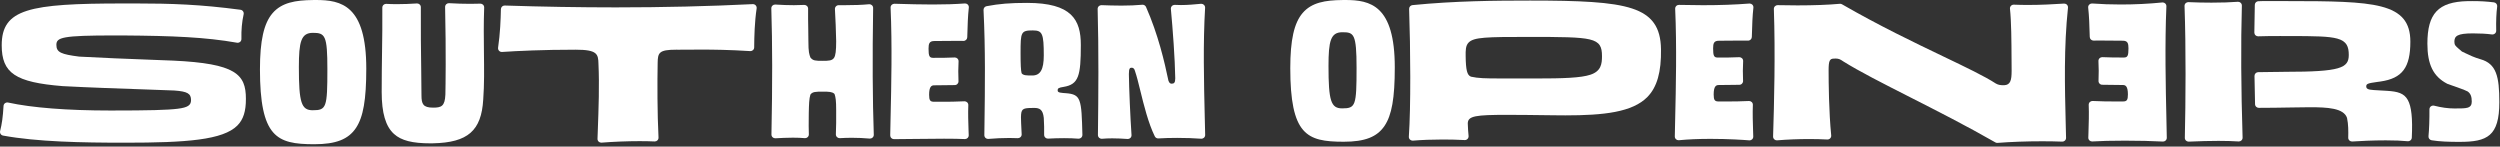
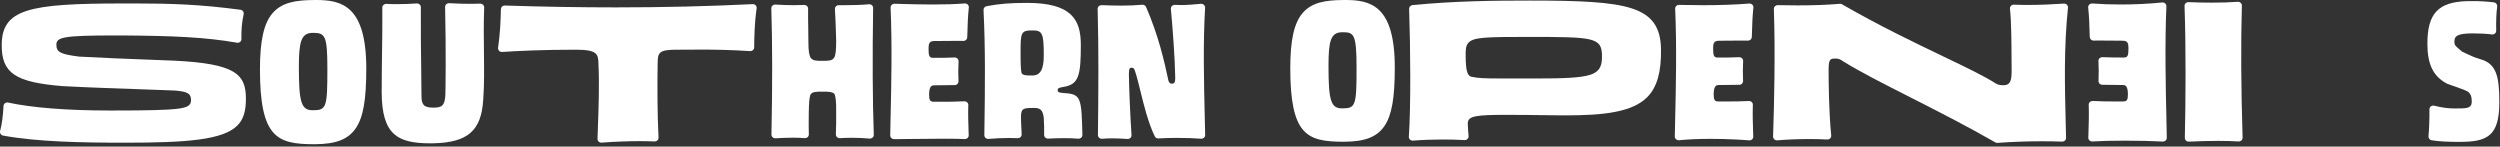
<svg xmlns="http://www.w3.org/2000/svg" width="682" height="40" viewBox="0 0 682 40" fill="none">
  <rect x="0" y="0" width="682" height="40" fill="#333333" stroke="none" />
  <path d="M237.35 37.808C237.32 37.808 237.289 37.808 237.259 37.805C235.665 37.663 234.023 37.588 232.385 37.588C231.272 37.588 230.17 37.622 229.108 37.69C229.088 37.69 229.064 37.69 229.044 37.69C228.779 37.69 228.522 37.584 228.332 37.398C228.125 37.198 228.016 36.916 228.026 36.628C228.121 34.386 228.115 32.554 228.108 31.086C228.108 31.086 228.108 30.374 228.108 30.055C228.108 27.447 227.969 26.571 227.677 25.696C227.657 25.635 227.619 25.581 227.565 25.54C226.951 25.049 226.181 24.998 224.448 24.998C222.532 24.998 221.663 25.028 221.117 25.754C221.094 25.785 221.077 25.818 221.066 25.856C220.734 26.911 220.687 28.41 220.636 30.774C220.636 31.296 220.629 31.822 220.622 32.358V32.402C220.609 33.664 220.592 35.081 220.653 36.631C220.663 36.923 220.551 37.205 220.337 37.408C220.147 37.588 219.896 37.69 219.635 37.69C219.608 37.69 219.577 37.69 219.547 37.686C218.529 37.598 217.464 37.557 216.291 37.557C214.632 37.557 212.96 37.646 211.525 37.724C211.505 37.724 211.488 37.724 211.468 37.724C211.206 37.724 210.952 37.622 210.762 37.439C210.559 37.242 210.447 36.971 210.45 36.686C210.728 22.729 210.718 12.122 210.416 2.29C210.406 2.005 210.521 1.726 210.725 1.526C210.915 1.343 211.169 1.241 211.434 1.241C211.454 1.241 211.474 1.241 211.498 1.241C213.353 1.357 215.015 1.414 216.576 1.414C217.553 1.414 218.495 1.391 219.381 1.343C219.398 1.343 219.418 1.343 219.435 1.343C219.696 1.343 219.951 1.445 220.14 1.628C220.344 1.821 220.456 2.093 220.452 2.374C220.429 4.403 220.459 6.085 220.49 7.71C220.514 8.931 220.53 10.053 220.53 11.278C220.53 14.208 220.758 14.812 221.07 15.65C221.083 15.687 221.104 15.721 221.131 15.752C221.823 16.559 222.423 16.596 224.397 16.596C226.096 16.596 227.005 16.559 227.531 15.772C227.948 15.117 228.108 13.883 228.108 11.227C228.06 8.195 227.921 5.362 227.769 2.486C227.755 2.205 227.857 1.933 228.05 1.73C228.243 1.53 228.508 1.414 228.786 1.414H228.793C229.261 1.418 229.729 1.421 230.201 1.421C232.968 1.421 235.217 1.336 237.076 1.157C237.11 1.157 237.14 1.153 237.174 1.153C237.428 1.153 237.676 1.248 237.866 1.425C238.08 1.621 238.198 1.899 238.192 2.188C237.978 15.568 238.039 27.199 238.368 36.75C238.378 37.042 238.263 37.323 238.049 37.523C237.859 37.703 237.608 37.802 237.35 37.802V37.808Z" fill="white" />
  <path d="M243.87 37.961C243.598 37.961 243.337 37.852 243.147 37.659C242.954 37.466 242.849 37.201 242.852 36.926C242.876 35.39 242.917 33.545 242.964 31.483C243.14 23.814 243.405 12.255 242.954 2.089C242.94 1.808 243.045 1.533 243.246 1.33C243.436 1.136 243.7 1.024 243.971 1.024C243.982 1.024 244.528 1.038 244.528 1.038C247.95 1.136 251.169 1.228 254.452 1.228C257.735 1.228 260.557 1.136 263.21 0.943C263.233 0.943 263.261 0.943 263.284 0.943C263.559 0.943 263.824 1.055 264.017 1.255C264.227 1.472 264.329 1.771 264.295 2.072C264.047 4.304 263.949 6.824 263.868 10.165C263.854 10.718 263.403 11.159 262.85 11.159C262.843 11.159 262.84 11.159 262.833 11.159C262.28 11.149 261.69 11.146 261.053 11.146C259.977 11.146 258.895 11.159 257.84 11.169H257.776C256.786 11.179 255.816 11.193 254.89 11.193C253.543 11.193 253.306 11.864 253.306 13.279C253.306 15.311 253.543 15.779 254.578 15.779C256.446 15.779 258.563 15.779 260.428 15.68C260.445 15.68 260.466 15.68 260.483 15.68C260.751 15.68 261.012 15.789 261.202 15.979C261.405 16.182 261.514 16.464 261.497 16.752C261.402 18.502 261.395 20.269 261.476 22.152C261.49 22.43 261.385 22.698 261.195 22.898C261.005 23.098 260.737 23.21 260.462 23.21C259.574 23.21 258.658 23.227 257.769 23.241C256.803 23.258 255.826 23.274 254.839 23.274C254.123 23.274 253.462 23.587 253.462 25.863C253.462 27.352 253.747 27.759 254.784 27.759H257.189C258.838 27.762 260.696 27.748 263.091 27.633C263.108 27.633 263.122 27.633 263.138 27.633C263.406 27.633 263.664 27.738 263.858 27.928C264.061 28.128 264.17 28.406 264.156 28.691C264.061 30.916 264.146 33.331 264.217 35.461C264.217 35.461 264.251 36.455 264.265 36.889C264.275 37.174 264.163 37.449 263.959 37.646C263.769 37.832 263.512 37.937 263.247 37.937C263.23 37.937 263.213 37.937 263.196 37.937C261.833 37.869 259.981 37.836 257.539 37.836C255.097 37.836 252.288 37.869 249.619 37.903C247.584 37.927 245.637 37.954 243.873 37.961H243.866H243.87Z" fill="white" />
  <path d="M269.545 37.9C269.291 37.9 269.04 37.805 268.853 37.629C268.643 37.432 268.524 37.157 268.528 36.869L268.565 33.979C268.704 23.522 268.836 13.649 268.307 2.737C268.284 2.232 268.633 1.784 269.132 1.689C272.544 1.034 275.545 0.79 280.202 0.79C292.362 0.79 294.851 5.376 294.851 12.265C294.851 20.656 294.268 23.027 290.157 23.702C288.756 23.902 288.526 24.143 288.526 24.608C288.526 24.991 288.631 25.269 290.015 25.367C290.201 25.381 290.391 25.394 290.598 25.411C292.989 25.561 293.926 26.069 294.465 27.497C295.075 29.112 295.147 31.832 295.279 36.774C295.286 37.062 295.17 37.35 294.96 37.551C294.77 37.73 294.516 37.836 294.258 37.836C294.231 37.836 294.204 37.836 294.177 37.832C293.095 37.74 291.751 37.69 290.293 37.69C288.834 37.69 287.379 37.734 285.918 37.815C285.897 37.815 285.88 37.815 285.86 37.815C285.595 37.815 285.344 37.713 285.154 37.53C284.951 37.334 284.839 37.062 284.842 36.777C284.876 35.119 284.829 33.999 284.744 32.164C284.507 29.882 283.604 29.441 282.122 29.441C281.919 29.441 281.705 29.448 281.478 29.454C281.467 29.454 281.44 29.454 281.43 29.454C278.815 29.454 278.574 29.868 278.52 31.964C278.52 32.816 278.584 34.098 278.659 35.58L278.71 36.625C278.724 36.913 278.615 37.191 278.411 37.395C278.222 37.584 277.96 37.693 277.692 37.693C277.675 37.693 277.658 37.693 277.642 37.693C276.943 37.659 276.173 37.642 275.352 37.642C273.524 37.642 271.546 37.73 269.637 37.893C269.606 37.893 269.579 37.897 269.549 37.897L269.545 37.9ZM281.81 8.296C278.489 8.296 278.411 8.73 278.411 14.446C278.411 17.573 278.493 19.211 278.683 19.927C278.696 19.985 278.727 20.039 278.771 20.079C279.266 20.575 279.995 20.595 281.607 20.595C283.808 20.595 284.744 18.957 284.744 15.121C284.744 9.192 284.361 8.3 281.813 8.3L281.81 8.296Z" fill="white" />
  <path d="M307.581 37.91C306.038 37.808 304.739 37.74 303.419 37.74C302.446 37.74 301.53 37.778 300.621 37.856C300.591 37.856 300.563 37.859 300.533 37.859C300.278 37.859 300.031 37.764 299.841 37.588C299.631 37.391 299.512 37.116 299.515 36.831C299.648 25.659 299.749 13.805 299.437 2.452C299.431 2.171 299.539 1.899 299.739 1.703C299.929 1.513 300.187 1.408 300.455 1.408C300.468 1.408 300.479 1.408 300.492 1.408C302.12 1.465 304.016 1.53 305.916 1.53C308.015 1.53 309.881 1.452 311.614 1.296C311.644 1.296 311.675 1.292 311.705 1.292C312.106 1.292 312.472 1.526 312.635 1.899C315.932 9.368 317.699 16.942 318.743 21.989C318.743 22.003 318.75 22.016 318.754 22.03C318.988 22.725 319.381 22.83 319.595 22.83C320.266 22.83 320.609 22.603 320.609 21.351C320.527 15.996 319.937 8.069 319.415 2.442C319.388 2.147 319.49 1.855 319.697 1.642C319.89 1.442 320.154 1.33 320.429 1.33C320.446 1.33 320.466 1.33 320.487 1.33C321.046 1.36 321.596 1.377 322.169 1.377C324.028 1.377 325.754 1.214 327.579 1.041H327.616C327.647 1.034 327.681 1.034 327.711 1.034C327.976 1.034 328.24 1.136 328.43 1.319C328.644 1.526 328.77 1.815 328.753 2.11C328.179 11.736 328.427 22.257 328.668 32.432L328.675 32.683C328.709 34.064 328.739 35.438 328.77 36.804C328.776 37.093 328.661 37.367 328.454 37.564C328.264 37.744 328.013 37.842 327.755 37.842C327.732 37.842 327.705 37.842 327.681 37.842C325.727 37.696 323.461 37.618 321.138 37.618C319.323 37.618 317.546 37.666 315.999 37.761C315.979 37.761 315.959 37.761 315.938 37.761C315.552 37.761 315.196 37.54 315.026 37.191C313.255 33.589 312.045 28.671 311.075 24.719C310.559 22.623 310.118 20.829 309.677 19.547C309.667 19.516 309.657 19.483 309.65 19.452C309.446 18.584 309.039 18.472 308.71 18.472C308.27 18.472 307.958 18.597 307.958 20.212C308.005 24.088 308.337 31.863 308.677 36.835C308.697 37.127 308.588 37.415 308.381 37.622C308.192 37.815 307.93 37.92 307.662 37.92C307.639 37.92 307.618 37.92 307.595 37.92L307.581 37.91Z" fill="white" />
  <path d="M85.744 39.345C80.419 39.345 76.871 38.812 74.504 36.099C72.024 33.257 70.915 27.959 70.915 18.923C70.915 11.101 71.97 6.38 74.341 3.612C76.844 0.689 80.582 0.058 85.422 0.007C85.676 0.003 85.927 0 86.171 0C93.128 0 99.922 1.445 99.922 18.709C99.922 27.233 99.101 31.93 97.09 34.929C95.014 38.022 91.619 39.345 85.741 39.345H85.744ZM85.368 8.958C82.111 8.958 81.531 11.413 81.531 18.333C81.531 27.989 82.203 30.075 85.313 30.075C89.048 30.075 89.309 29.342 89.309 18.872C89.309 9.694 88.712 8.958 85.364 8.958H85.368Z" fill="white" />
  <path d="M117.481 39.104C112.464 39.104 109.476 38.341 107.492 36.55C105.196 34.478 104.124 30.835 104.124 25.093C104.124 20.863 104.175 17.407 104.222 14.062C104.28 10.179 104.331 6.509 104.297 2.079C104.297 1.798 104.409 1.526 104.612 1.333C104.802 1.153 105.053 1.055 105.315 1.055C105.335 1.055 105.355 1.055 105.376 1.055C106.257 1.109 107.251 1.133 108.323 1.133C110.002 1.133 111.918 1.065 113.716 0.943C113.74 0.943 113.764 0.943 113.787 0.943C114.045 0.943 114.296 1.041 114.486 1.218C114.693 1.411 114.808 1.682 114.805 1.967C114.761 8.188 114.842 14.134 114.907 18.913C114.944 21.724 114.978 24.129 114.978 25.995C114.978 28.369 115.415 29.363 118.132 29.363C120.371 29.363 121.368 29.027 121.5 25.798C121.551 23.393 121.7 14.507 121.426 1.91C121.419 1.625 121.531 1.353 121.738 1.153C121.928 0.97 122.182 0.868 122.443 0.868C122.463 0.868 122.484 0.868 122.504 0.868C124.516 0.987 126.469 1.045 128.304 1.045C129.233 1.045 130.149 1.028 131.028 0.997C131.041 0.997 131.051 0.997 131.065 0.997C131.333 0.997 131.594 1.106 131.784 1.296C131.984 1.496 132.093 1.77 132.083 2.052C131.923 6.38 131.971 10.399 132.018 14.286C132.072 18.804 132.127 23.068 131.825 27.134C131.336 35.648 127.626 38.894 118.129 39.094C117.912 39.094 117.698 39.097 117.484 39.097L117.481 39.104Z" fill="white" />
  <path d="M34.06 38.928C22.287 38.928 10.114 38.694 0.834 36.987C0.556 36.937 0.311 36.77 0.159 36.533C0.006 36.296 -0.038 36.004 0.033 35.729C0.525 33.833 0.803 31.791 0.963 28.905C0.98 28.606 1.125 28.332 1.363 28.152C1.543 28.016 1.76 27.945 1.977 27.945C2.048 27.945 2.123 27.952 2.194 27.969C8.703 29.397 18.373 30.15 30.159 30.15C40.738 30.15 45.711 30.017 48.512 29.661C51.205 29.319 52.114 28.725 52.114 27.317C52.114 25.523 51.141 24.957 47.593 24.692C46.06 24.621 43.285 24.526 39.768 24.404C33.164 24.18 24.142 23.872 17.101 23.495C4.195 22.46 0.467 19.961 0.467 12.35C0.467 2.442 7.919 0.946 33.541 0.946C34.569 0.943 35.572 0.94 36.549 0.94C46.935 0.94 54.641 1.214 65.603 2.663C65.885 2.7 66.139 2.852 66.305 3.087C66.468 3.321 66.526 3.612 66.465 3.89C65.997 5.997 65.8 8.201 65.861 10.627C65.868 10.932 65.739 11.223 65.508 11.424C65.322 11.583 65.088 11.671 64.844 11.671C64.786 11.671 64.725 11.664 64.667 11.654C55.998 10.124 47.077 9.775 33.649 9.673C32.812 9.673 32.014 9.67 31.251 9.67C16.938 9.67 15.381 10.192 15.381 12.248C15.381 14.303 16.707 14.812 21.602 15.443C27.53 15.779 34.49 16.047 41.861 16.328C43.648 16.396 45.443 16.464 47.247 16.535C64.328 17.332 67.082 20.259 67.082 26.951C67.099 30.357 66.38 32.605 64.752 34.244C60.834 38.181 50.944 38.928 34.063 38.928H34.06Z" fill="white" />
  <path d="M164.013 38.914C163.752 38.914 163.501 38.812 163.311 38.633C163.101 38.432 162.989 38.151 162.999 37.863L163.067 35.967C163.304 29.434 163.532 23.268 163.26 17.417C163.203 14.734 162.931 13.557 157.063 13.557C148.075 13.557 141.166 13.893 136.953 14.174C136.93 14.174 136.909 14.174 136.886 14.174C136.604 14.174 136.333 14.056 136.139 13.849C135.929 13.621 135.834 13.316 135.878 13.011C136.451 9.1 136.591 5.342 136.645 2.507C136.652 2.235 136.764 1.977 136.96 1.787C137.15 1.608 137.401 1.509 137.662 1.509C137.673 1.509 137.683 1.509 137.696 1.509C148.034 1.845 158.217 2.011 167.961 2.015C180.884 2.015 193.464 1.716 205.356 1.129C205.373 1.129 205.39 1.129 205.407 1.129C205.695 1.129 205.966 1.252 206.16 1.465C206.363 1.692 206.458 1.998 206.411 2.3C205.858 5.997 205.763 9.921 205.742 12.93C205.742 13.211 205.624 13.476 205.42 13.665C205.23 13.842 204.983 13.94 204.725 13.94C204.705 13.94 204.681 13.94 204.661 13.94C198.908 13.577 194.526 13.53 191.351 13.53C190.076 13.53 188.902 13.54 187.813 13.547C186.874 13.554 186.002 13.56 185.185 13.56C184.937 13.56 184.7 13.557 184.473 13.557C179.704 13.557 179.459 14.425 179.409 17.166C179.307 22.413 179.307 30.892 179.643 37.52C179.656 37.805 179.551 38.087 179.348 38.29C179.158 38.483 178.896 38.589 178.625 38.589C178.608 38.589 178.595 38.589 178.578 38.589C177.333 38.531 175.952 38.504 174.47 38.504C171.146 38.504 167.364 38.653 164.088 38.914C164.061 38.914 164.034 38.914 164.006 38.914H164.013Z" fill="white" />
  <path d="M366.56 38.666C361.326 38.666 357.84 38.144 355.513 35.478C353.074 32.683 351.989 27.477 351.989 18.597C351.989 10.911 353.027 6.271 355.353 3.555C357.816 0.678 361.489 0.058 366.244 0.007C366.495 0.003 366.74 0 366.984 0C373.822 0 380.497 1.421 380.497 18.384C380.497 26.755 379.69 31.374 377.712 34.322C375.67 37.367 372.336 38.666 366.56 38.666ZM366.19 8.795C362.985 8.795 362.415 11.21 362.415 18.017C362.415 27.514 363.077 29.566 366.136 29.566C369.813 29.566 370.07 28.847 370.07 18.546C370.07 9.154 369.328 8.795 366.19 8.795Z" fill="white" />
  <path d="M544.85 38.985C544.674 38.985 544.497 38.938 544.345 38.85C536.52 34.362 528.268 30.17 520.985 26.473C513.568 22.708 507.167 19.455 502.822 16.735C502.805 16.725 502.788 16.711 502.771 16.701C502.001 16.148 501.513 15.972 500.77 15.972C500.638 15.972 500.496 15.979 500.34 15.986C500.326 15.986 500.309 15.986 500.295 15.986C499.115 15.996 498.844 16.603 498.844 19.228C498.844 22.406 498.912 30.492 499.553 36.937C499.583 37.232 499.481 37.527 499.274 37.74C499.081 37.941 498.817 38.056 498.538 38.056C498.522 38.056 498.501 38.056 498.484 38.056C496.934 37.971 495.269 37.931 493.532 37.931C490.585 37.931 487.566 38.053 484.802 38.283C484.775 38.283 484.744 38.287 484.717 38.287C484.456 38.287 484.205 38.188 484.015 38.005C483.804 37.805 483.689 37.523 483.699 37.235C483.991 28.087 484.327 14.53 483.91 2.456C483.899 2.174 484.005 1.903 484.205 1.706C484.395 1.513 484.656 1.404 484.927 1.404C484.934 1.404 484.944 1.404 484.951 1.404C486.796 1.448 488.614 1.469 490.354 1.469C494.814 1.469 498.698 1.323 501.896 1.038C501.927 1.038 501.957 1.034 501.988 1.034C502.164 1.034 502.341 1.082 502.497 1.17C512.618 7.004 522.267 11.627 530.025 15.345C536.374 18.387 541.384 20.785 544.46 22.783C545.21 23.22 545.84 23.251 546.719 23.251C548.456 23.18 548.771 21.874 548.771 19.333C548.764 18.431 548.761 17.529 548.754 16.633C548.723 11.078 548.696 5.841 548.32 2.401C548.289 2.106 548.384 1.811 548.588 1.594C548.781 1.387 549.049 1.272 549.331 1.272C549.344 1.272 549.358 1.272 549.371 1.272C550.66 1.326 551.949 1.35 553.302 1.35C556.762 1.35 560.042 1.174 563.067 0.98C563.088 0.98 563.111 0.98 563.132 0.98C563.41 0.98 563.675 1.092 563.868 1.292C564.075 1.509 564.177 1.804 564.146 2.103C563.006 12.882 563.274 23.614 563.532 33.993L563.539 34.264C563.566 35.38 563.593 36.492 563.62 37.595C563.627 37.876 563.518 38.148 563.318 38.344C563.128 38.531 562.871 38.636 562.606 38.636C562.593 38.636 562.579 38.636 562.565 38.636C560.876 38.572 559.048 38.538 557.132 38.538C552.943 38.538 548.612 38.694 544.935 38.978C544.908 38.978 544.884 38.978 544.857 38.978L544.85 38.985Z" fill="white" />
  <path d="M671.048 38.704C668.057 38.704 665.605 38.629 663.346 38.266C662.816 38.181 662.443 37.7 662.494 37.164C662.674 35.298 662.772 32.487 662.752 29.824C662.752 29.509 662.894 29.21 663.142 29.014C663.322 28.871 663.546 28.796 663.77 28.796C663.854 28.796 663.939 28.807 664.021 28.827C666.029 29.339 667.826 29.587 669.515 29.587H669.698C671.337 29.587 672.419 29.587 673.138 29.38C673.938 29.146 674.298 28.637 674.298 27.731C674.298 26.341 673.982 25.54 673.209 24.974C673.192 24.96 673.175 24.953 673.161 24.943C672.263 24.492 670.757 23.966 669.159 23.407C668.677 23.237 668.189 23.068 667.711 22.895C667.667 22.878 667.623 22.861 667.582 22.837C663.803 20.866 662.192 17.6 662.192 11.919C662.192 3.66 665.157 0.512 673.124 0.309C673.582 0.302 674.02 0.299 674.437 0.299C676.679 0.299 678.392 0.397 680.349 0.644C680.617 0.678 680.861 0.817 681.027 1.031C681.193 1.245 681.264 1.516 681.231 1.788C680.993 3.589 680.905 5.8 680.966 8.364C680.973 8.659 680.851 8.944 680.63 9.144C680.444 9.314 680.199 9.405 679.948 9.405C679.904 9.405 679.864 9.405 679.82 9.399C678.246 9.199 676.635 9.107 674.596 9.107C670.306 9.107 669.553 9.846 669.553 11.403C669.553 12.261 669.861 12.567 670.753 13.316C670.981 13.506 671.248 13.737 671.571 14.022C671.598 14.046 671.625 14.062 671.652 14.076C671.964 14.222 672.263 14.364 672.558 14.507C673.765 15.09 674.905 15.64 676.669 16.155C681.044 17.383 681.817 20.917 681.817 27.884C681.817 37.14 678.497 38.7 671.055 38.7L671.048 38.704Z" fill="white" />
-   <path d="M641.614 38.599C641.353 38.599 641.099 38.497 640.909 38.314C640.702 38.114 640.59 37.839 640.597 37.554C640.644 35.79 640.638 33.921 640.278 32.202C640.278 32.185 640.271 32.175 640.268 32.161C639.359 29.478 634.939 29.254 630.103 29.254C628.583 29.254 626.904 29.285 625.13 29.319C623.675 29.346 622.128 29.376 620.5 29.39C617.248 29.4 616.529 29.404 616.264 29.42C616.24 29.42 616.22 29.42 616.196 29.42C615.942 29.42 615.698 29.326 615.511 29.156C615.308 28.969 615.185 28.708 615.179 28.43C615.111 25.761 615.063 23.241 615.026 20.721C615.023 20.449 615.128 20.188 615.314 19.995C615.501 19.801 615.762 19.689 616.03 19.686C617.36 19.672 619.286 19.645 620.877 19.622H621.101C622.373 19.601 623.356 19.588 623.499 19.588C638.484 19.588 640.746 18.553 640.746 14.995C640.746 12.767 640.217 11.24 637.592 10.525C635.299 9.901 631.615 9.833 624.33 9.833H623.665C623.217 9.833 622.637 9.829 621.976 9.829C619.527 9.829 617.533 9.857 616.04 9.907C616.027 9.907 616.016 9.907 616.003 9.907C615.738 9.907 615.484 9.806 615.294 9.619C615.094 9.426 614.985 9.158 614.985 8.883C615.006 6.244 615.046 3.768 615.111 1.316C615.124 0.77 615.565 0.336 616.108 0.326C616.451 0.319 616.688 0.315 616.851 0.312C616.929 0.312 617.003 0.305 617.071 0.298C617.112 0.295 617.153 0.292 617.193 0.292C617.234 0.292 617.275 0.292 617.316 0.298H623.845C635.906 0.298 644.212 0.397 649.548 1.767C655.154 3.205 657.546 6.078 657.546 11.369C657.546 18.434 655.334 21.378 649.382 22.237L648.479 22.359C645.766 22.725 645.512 22.908 645.512 23.61C645.512 23.773 645.512 24.265 646.512 24.451C647.045 24.55 647.845 24.59 649.059 24.655C649.673 24.689 650.392 24.726 651.227 24.78C654.066 24.964 655.802 25.411 656.84 27.26C657.847 29.054 658.187 32.232 657.939 37.561C657.926 37.839 657.8 38.1 657.586 38.283C657.4 38.443 657.166 38.531 656.922 38.531C656.888 38.531 656.854 38.531 656.82 38.527C655.226 38.368 653.211 38.287 650.823 38.287C647.285 38.287 643.897 38.456 641.675 38.602C641.655 38.602 641.631 38.602 641.611 38.602L641.614 38.599Z" fill="white" />
  <path d="M597.04 38.633C596.775 38.633 596.517 38.527 596.327 38.344C596.127 38.148 596.015 37.876 596.022 37.595C596.249 27.708 596.348 13.069 595.941 1.638C595.93 1.353 596.039 1.079 596.242 0.878C596.432 0.689 596.69 0.583 596.958 0.583C596.972 0.583 596.989 0.583 597.006 0.583C599.027 0.675 601.198 0.722 603.284 0.722C605.994 0.722 608.483 0.641 610.485 0.488C610.512 0.488 610.535 0.488 610.563 0.488C610.824 0.488 611.075 0.587 611.265 0.77C611.475 0.97 611.587 1.248 611.58 1.536C611.288 11.892 611.356 24.004 611.78 37.54C611.79 37.829 611.675 38.103 611.468 38.303C611.278 38.487 611.024 38.589 610.763 38.589C610.739 38.589 610.719 38.589 610.695 38.589C609.135 38.487 607.29 38.432 605.207 38.432C602.782 38.432 600.051 38.504 597.087 38.639C597.07 38.639 597.056 38.639 597.04 38.639V38.633Z" fill="white" />
  <path d="M477.282 38.287C477.255 38.287 477.227 38.287 477.2 38.287C475.674 38.164 471.597 37.883 466.655 37.883C463.402 37.883 460.492 38.008 458.003 38.253C457.969 38.253 457.935 38.256 457.904 38.256C457.65 38.256 457.402 38.161 457.216 37.988C457.002 37.791 456.883 37.513 456.887 37.225C456.911 35.722 456.951 33.928 456.999 31.937C457.175 24.231 457.443 12.584 456.989 2.395C456.975 2.113 457.08 1.838 457.277 1.638C457.467 1.442 457.731 1.333 458.003 1.333C458.009 1.333 458.02 1.333 458.026 1.333C460.428 1.391 462.571 1.418 464.586 1.418C469.179 1.418 473.317 1.272 477.234 0.967C477.261 0.967 477.285 0.967 477.312 0.967C477.587 0.967 477.851 1.079 478.045 1.275C478.255 1.492 478.357 1.794 478.326 2.096C478.079 4.325 477.98 6.807 477.899 10.087C477.885 10.64 477.434 11.081 476.881 11.081H476.864C476.312 11.071 475.721 11.068 475.084 11.068C474.009 11.068 472.927 11.081 471.872 11.091C470.861 11.101 469.867 11.115 468.921 11.115C467.574 11.115 467.337 11.787 467.337 13.201C467.337 15.236 467.574 15.701 468.609 15.701C470.478 15.701 472.594 15.701 474.46 15.602C474.477 15.602 474.494 15.602 474.514 15.602C474.782 15.602 475.043 15.711 475.233 15.901C475.437 16.104 475.545 16.386 475.528 16.674C475.433 18.424 475.426 20.191 475.508 22.074C475.521 22.352 475.416 22.62 475.226 22.82C475.036 23.02 474.768 23.132 474.49 23.132C473.615 23.132 472.72 23.149 471.851 23.163H471.773C470.817 23.18 469.843 23.197 468.867 23.197C468.151 23.197 467.49 23.509 467.49 25.785C467.49 27.273 467.774 27.68 468.812 27.68H471.21C472.862 27.684 474.721 27.67 477.115 27.555C477.132 27.555 477.149 27.555 477.163 27.555C477.431 27.555 477.689 27.66 477.882 27.85C478.086 28.05 478.194 28.328 478.18 28.613C478.086 30.923 478.17 33.538 478.245 35.848C478.262 36.33 478.275 36.798 478.289 37.249C478.299 37.537 478.184 37.815 477.974 38.015C477.784 38.195 477.533 38.297 477.271 38.297L477.282 38.287Z" fill="white" />
  <path d="M590.032 38.616C587.067 38.456 583.394 38.371 579.694 38.371C575.993 38.371 573.002 38.449 570.77 38.589C570.749 38.589 570.729 38.589 570.705 38.589C570.441 38.589 570.19 38.487 570 38.304C569.793 38.103 569.681 37.829 569.691 37.544C569.705 37.089 569.718 36.614 569.735 36.126C569.813 33.704 569.898 30.964 569.8 28.606C569.786 28.322 569.898 28.043 570.098 27.843C570.288 27.653 570.546 27.548 570.817 27.548C570.834 27.548 570.848 27.548 570.865 27.548C573.263 27.663 575.121 27.677 576.773 27.677H579.168C580.209 27.674 580.494 27.267 580.494 25.778C580.494 23.505 579.833 23.19 579.117 23.19C578.14 23.19 577.167 23.173 576.227 23.156H576.132C575.264 23.139 574.368 23.125 573.493 23.122C573.215 23.122 572.951 23.01 572.757 22.81C572.564 22.61 572.462 22.338 572.476 22.064C572.557 20.181 572.547 18.414 572.456 16.664C572.439 16.376 572.547 16.094 572.751 15.891C572.941 15.701 573.202 15.592 573.47 15.592C573.487 15.592 573.504 15.592 573.524 15.592C575.389 15.691 577.509 15.691 579.375 15.691C580.409 15.691 580.647 15.222 580.647 13.191C580.647 11.776 580.409 11.105 579.063 11.105C578.116 11.105 577.126 11.095 576.112 11.081C575.054 11.067 573.975 11.057 572.9 11.057C572.262 11.057 571.672 11.061 571.119 11.071H571.102C570.553 11.071 570.098 10.63 570.085 10.077C570.003 6.794 569.905 4.311 569.657 2.083C569.623 1.781 569.725 1.482 569.935 1.265C570.129 1.065 570.393 0.953 570.668 0.953C570.692 0.953 570.716 0.953 570.743 0.953C573.259 1.136 575.898 1.228 578.581 1.228C582.393 1.228 586.297 1.034 589.872 0.672C589.906 0.668 589.94 0.665 589.974 0.665C590.232 0.665 590.483 0.763 590.673 0.943C590.887 1.146 591.005 1.431 590.992 1.726C590.544 11.987 590.812 24.136 590.992 32.178C591.036 34.227 591.076 36.065 591.1 37.581C591.104 37.863 590.992 38.134 590.788 38.331C590.598 38.514 590.344 38.616 590.083 38.616C590.066 38.616 590.045 38.616 590.028 38.616H590.032Z" fill="white" />
  <path d="M385.351 38.365C385.086 38.365 384.829 38.26 384.635 38.073C384.425 37.866 384.313 37.574 384.333 37.279C384.893 29.234 384.788 13.326 384.408 2.442C384.388 1.906 384.791 1.445 385.324 1.394C396.903 0.248 407.961 0.153 417.42 0.153C430.859 0.153 439.715 0.505 445.213 2.31C450.677 4.104 453.041 7.428 453.119 13.431C453.221 19.639 452.04 23.78 449.402 26.463C445.315 30.618 437.5 31.473 427.029 31.473C426.049 31.473 425.032 31.466 423.919 31.449C418.289 31.378 414.364 31.33 411.237 31.33C402.588 31.33 400.411 31.608 400.411 33.687C400.451 35.024 400.519 35.946 400.628 37.096C400.655 37.391 400.553 37.683 400.346 37.897C400.153 38.097 399.888 38.209 399.613 38.209C399.597 38.209 399.576 38.209 399.559 38.209C397.707 38.107 395.71 38.056 393.624 38.056C390.693 38.056 387.864 38.164 385.439 38.368C385.412 38.368 385.381 38.371 385.354 38.371L385.351 38.365ZM413.181 21.402C414.314 21.402 415.562 21.402 416.946 21.412C417.563 21.412 418.747 21.412 418.753 21.412C426.527 21.412 431.235 21.25 433.847 20.388C436.777 19.425 437.022 17.441 437.022 15.317C437.022 12.821 436.499 11.427 433.654 10.752C430.913 10.101 425.818 10.07 417.054 10.07C405.491 10.07 402.093 10.135 400.648 11.597C399.797 12.455 399.814 13.784 399.831 15.321C399.881 19.14 400.227 20.497 401.258 20.907C401.279 20.914 401.296 20.921 401.313 20.924C403.209 21.355 405.274 21.402 409.219 21.402L413.181 21.399V21.402Z" fill="white" />
</svg>